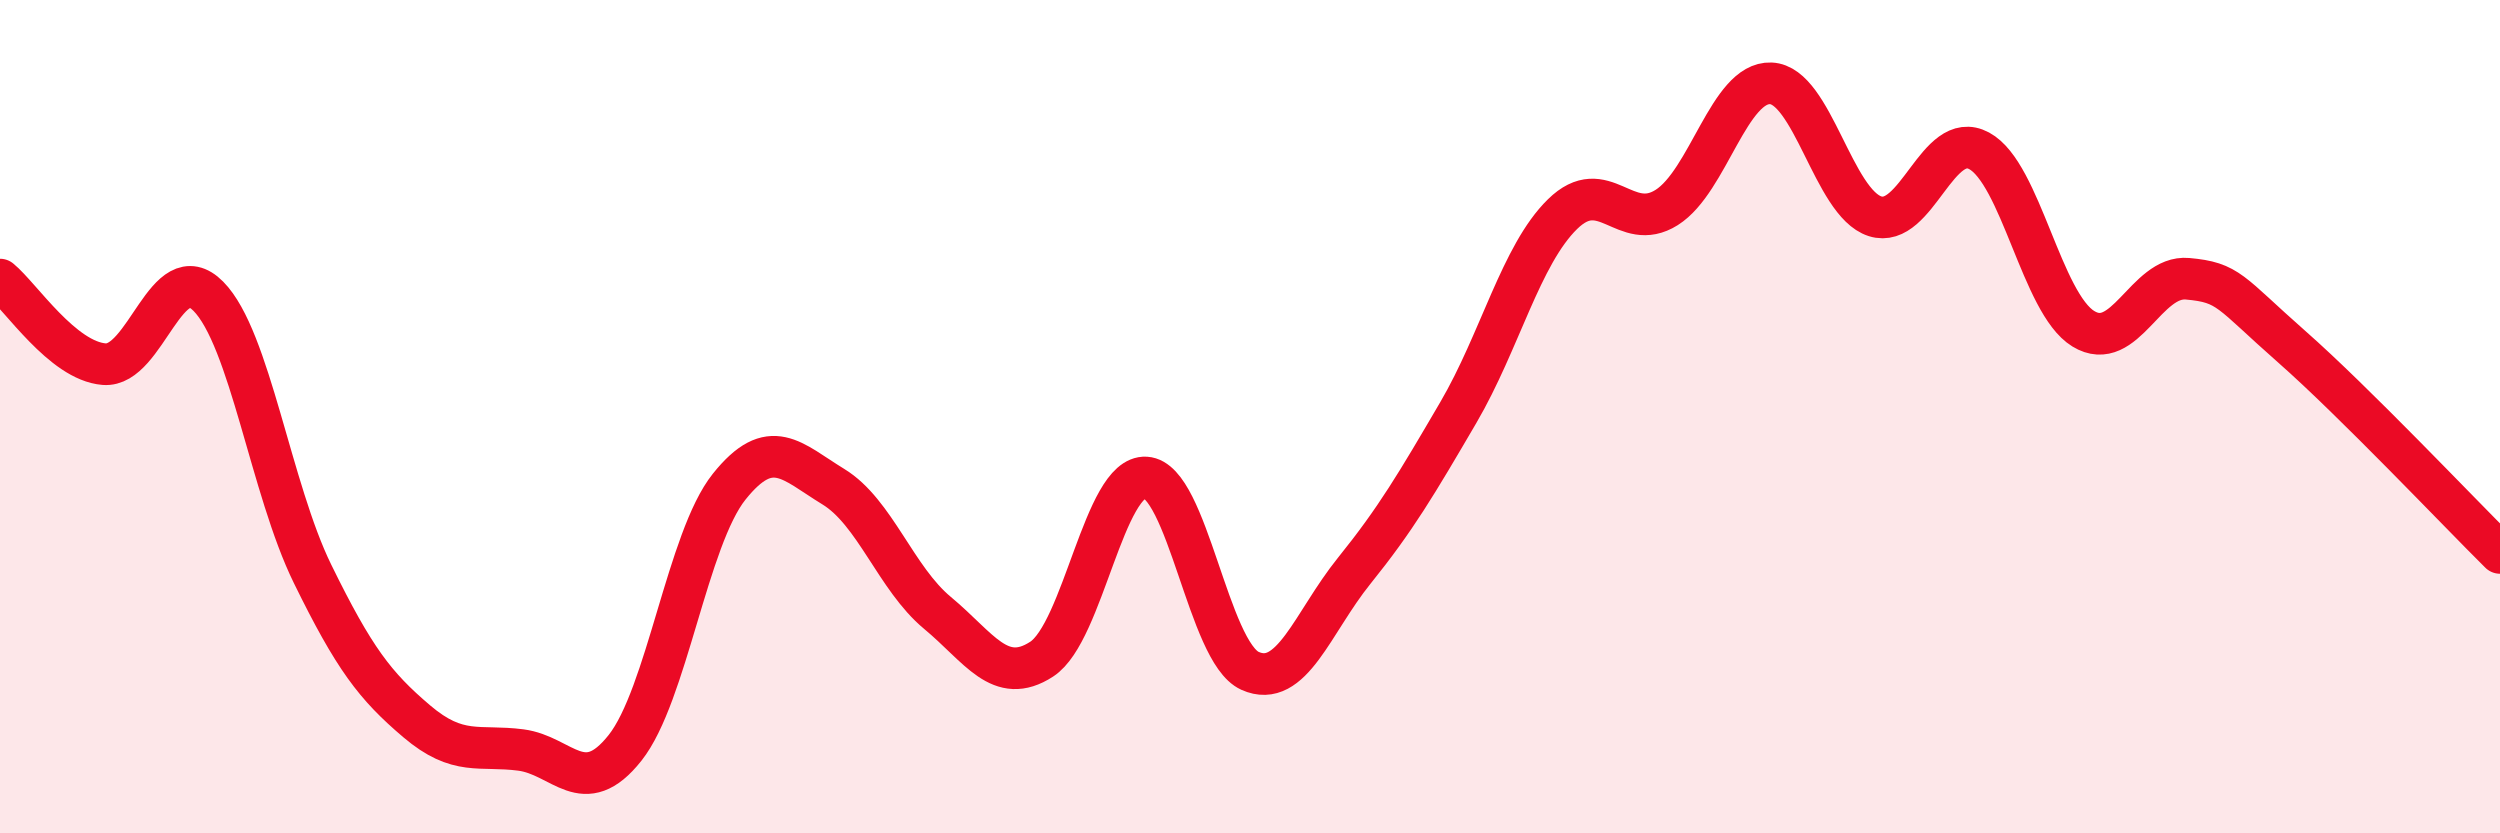
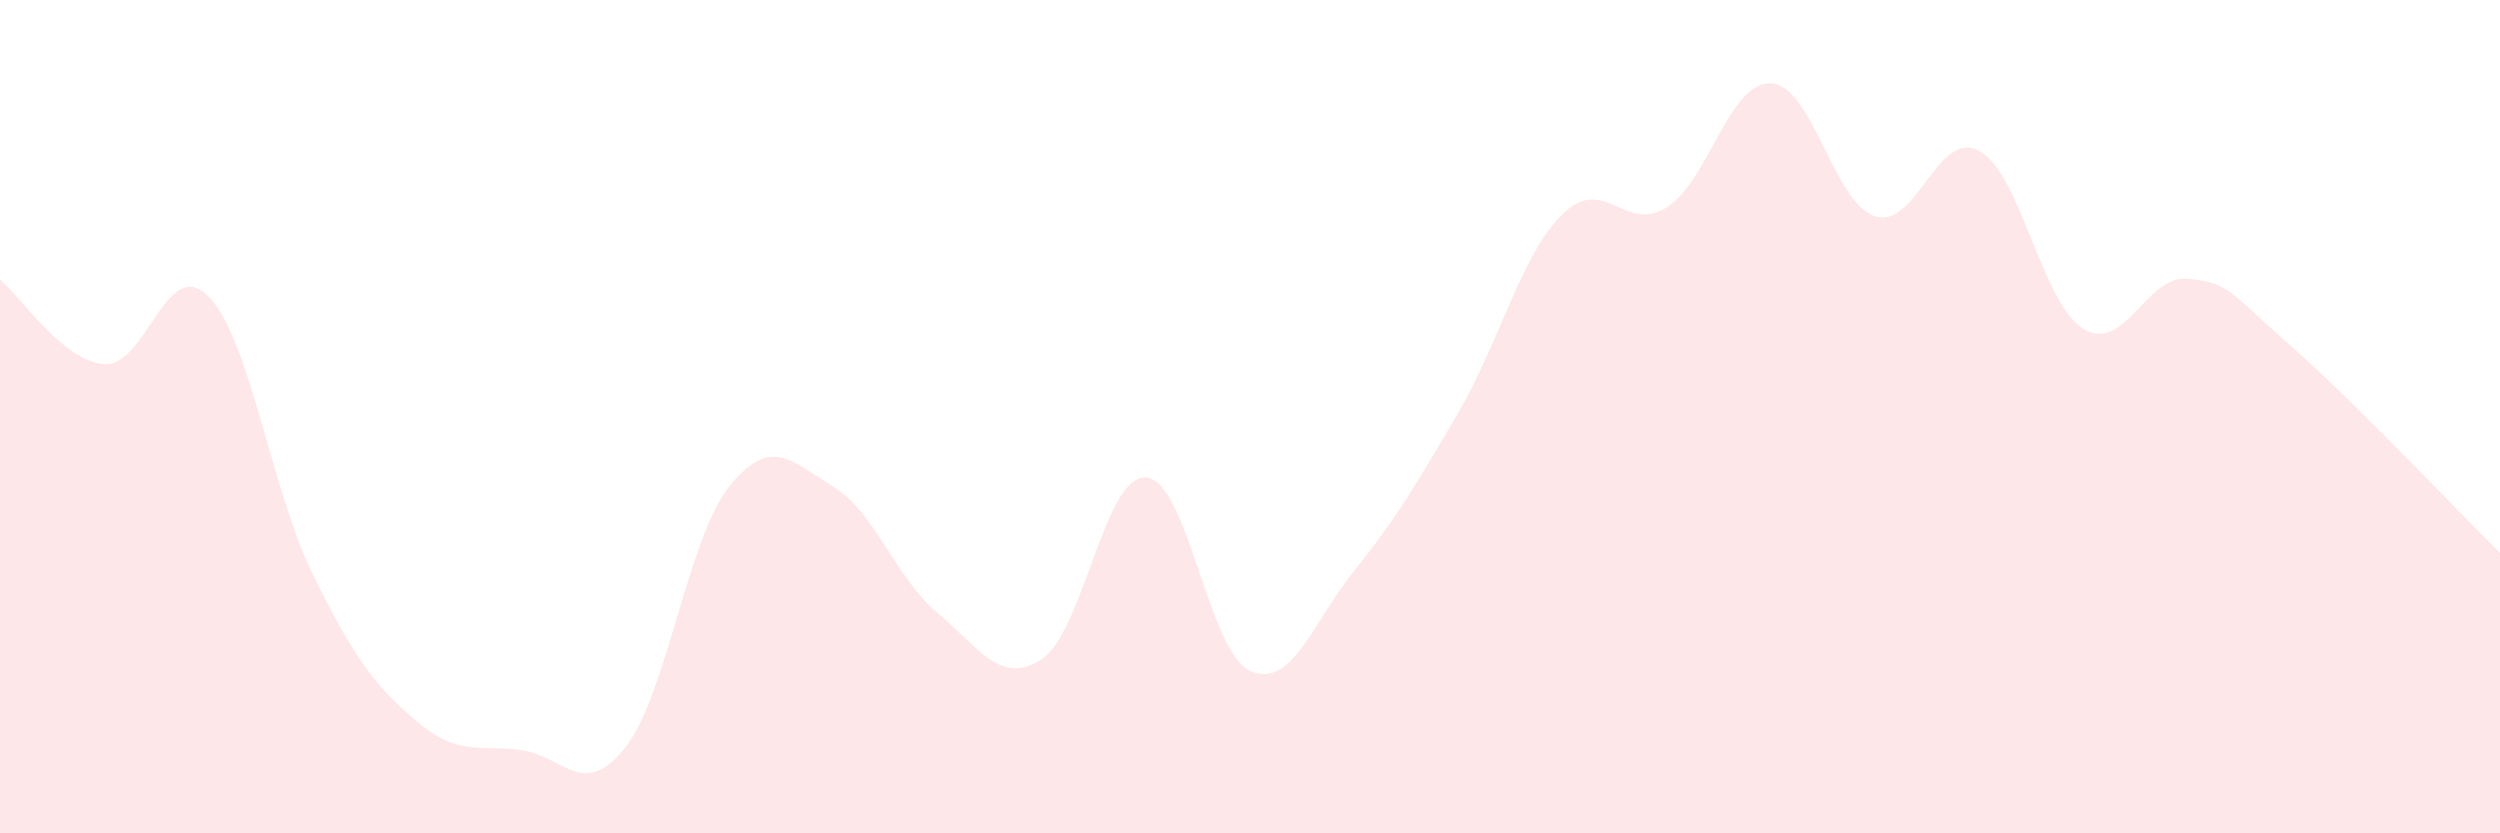
<svg xmlns="http://www.w3.org/2000/svg" width="60" height="20" viewBox="0 0 60 20">
  <path d="M 0,6.71 C 0.5,7.12 1.5,8.66 2.5,8.74 C 3.5,8.82 4,6.1 5,7.11 C 6,8.12 6.5,11.73 7.5,13.77 C 8.5,15.81 9,16.46 10,17.31 C 11,18.16 11.5,17.87 12.5,18 C 13.5,18.13 14,19.21 15,17.95 C 16,16.69 16.5,12.93 17.5,11.68 C 18.5,10.43 19,11.07 20,11.68 C 21,12.29 21.5,13.88 22.5,14.71 C 23.5,15.54 24,16.47 25,15.82 C 26,15.17 26.5,11.4 27.5,11.46 C 28.5,11.52 29,15.65 30,16.1 C 31,16.55 31.5,14.94 32.5,13.7 C 33.5,12.46 34,11.61 35,9.9 C 36,8.19 36.5,6.12 37.5,5.14 C 38.5,4.16 39,5.61 40,4.98 C 41,4.35 41.5,1.96 42.5,2 C 43.5,2.04 44,4.87 45,5.19 C 46,5.51 46.5,3.08 47.5,3.62 C 48.5,4.16 49,7.28 50,7.89 C 51,8.5 51.5,6.6 52.5,6.69 C 53.5,6.78 53.5,7 55,8.32 C 56.5,9.64 59,12.28 60,13.27L60 20L0 20Z" fill="#EB0A25" opacity="0.1" stroke-linecap="round" stroke-linejoin="round" />
-   <path d="M 0,6.71 C 0.5,7.12 1.5,8.66 2.5,8.74 C 3.5,8.82 4,6.1 5,7.11 C 6,8.12 6.5,11.73 7.5,13.77 C 8.5,15.81 9,16.46 10,17.31 C 11,18.16 11.5,17.87 12.5,18 C 13.5,18.13 14,19.21 15,17.95 C 16,16.69 16.5,12.93 17.5,11.68 C 18.5,10.43 19,11.07 20,11.68 C 21,12.29 21.5,13.88 22.5,14.71 C 23.5,15.54 24,16.47 25,15.82 C 26,15.17 26.5,11.4 27.5,11.46 C 28.5,11.52 29,15.65 30,16.1 C 31,16.55 31.5,14.94 32.5,13.7 C 33.5,12.46 34,11.61 35,9.9 C 36,8.19 36.5,6.12 37.5,5.14 C 38.5,4.16 39,5.61 40,4.98 C 41,4.35 41.5,1.96 42.5,2 C 43.5,2.04 44,4.87 45,5.19 C 46,5.51 46.5,3.08 47.5,3.62 C 48.5,4.16 49,7.28 50,7.89 C 51,8.5 51.5,6.6 52.5,6.69 C 53.5,6.78 53.5,7 55,8.32 C 56.5,9.64 59,12.28 60,13.27" stroke="#EB0A25" stroke-width="1" fill="none" stroke-linecap="round" stroke-linejoin="round" />
</svg>